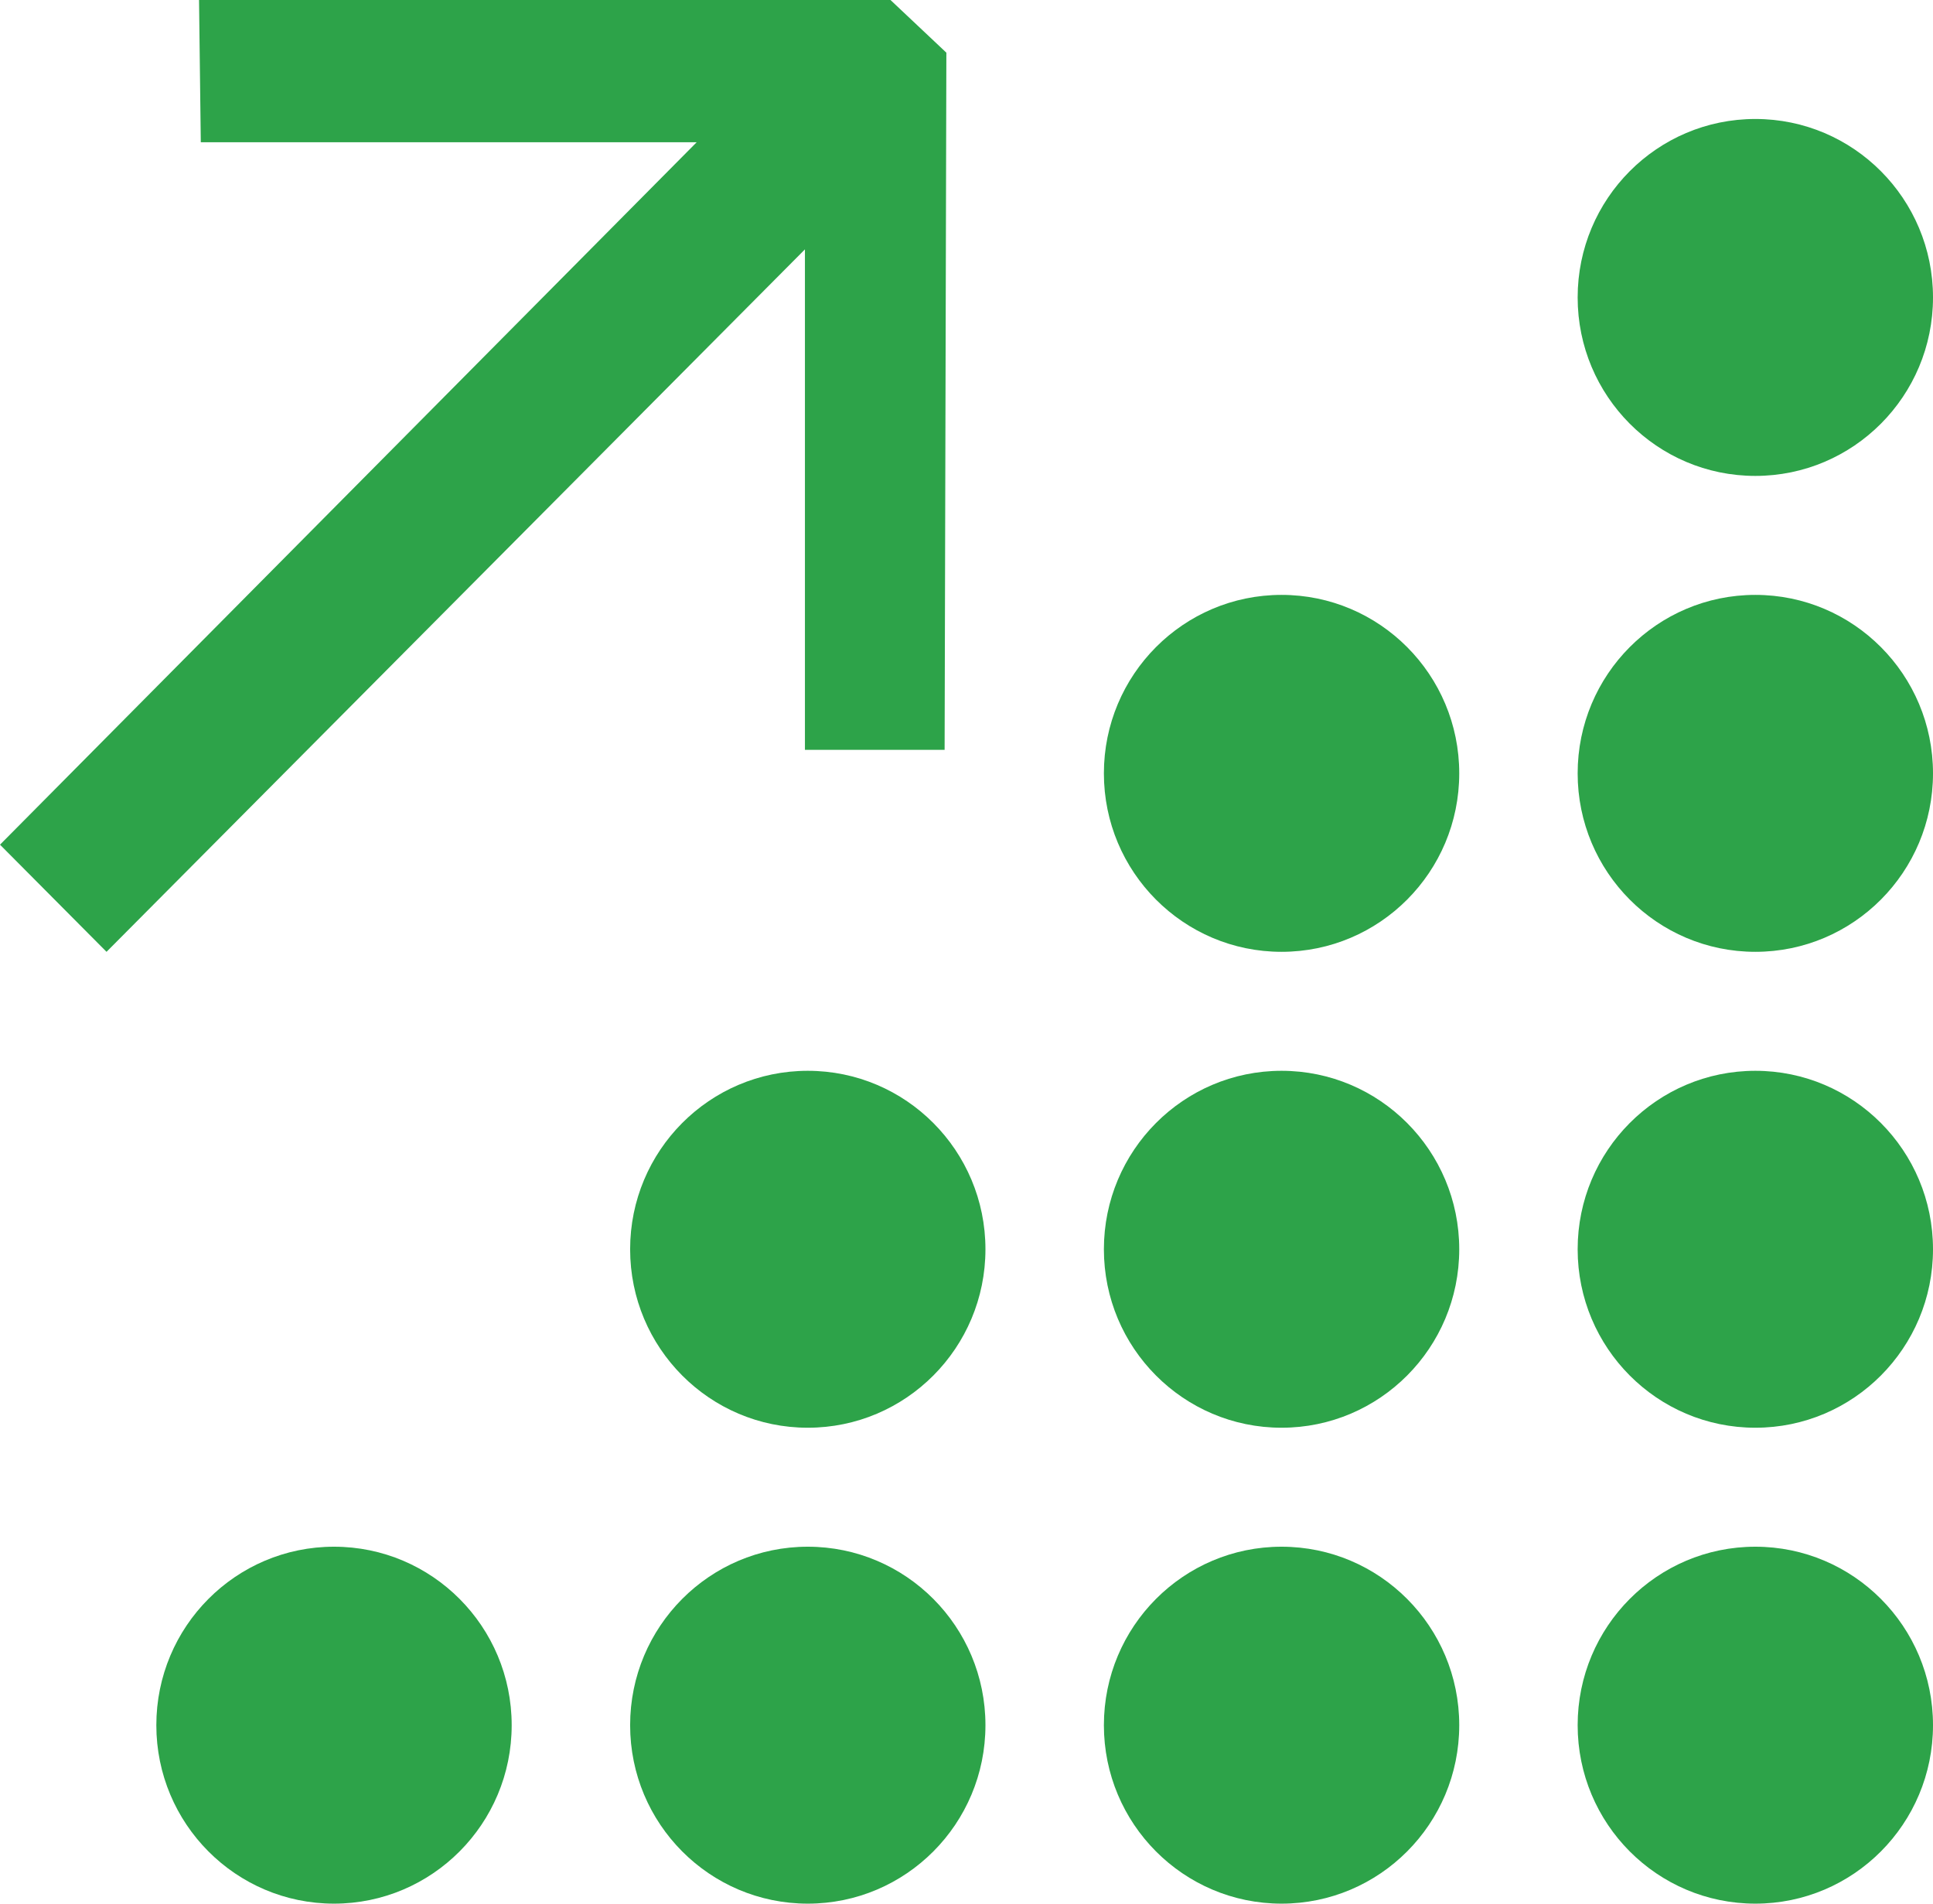
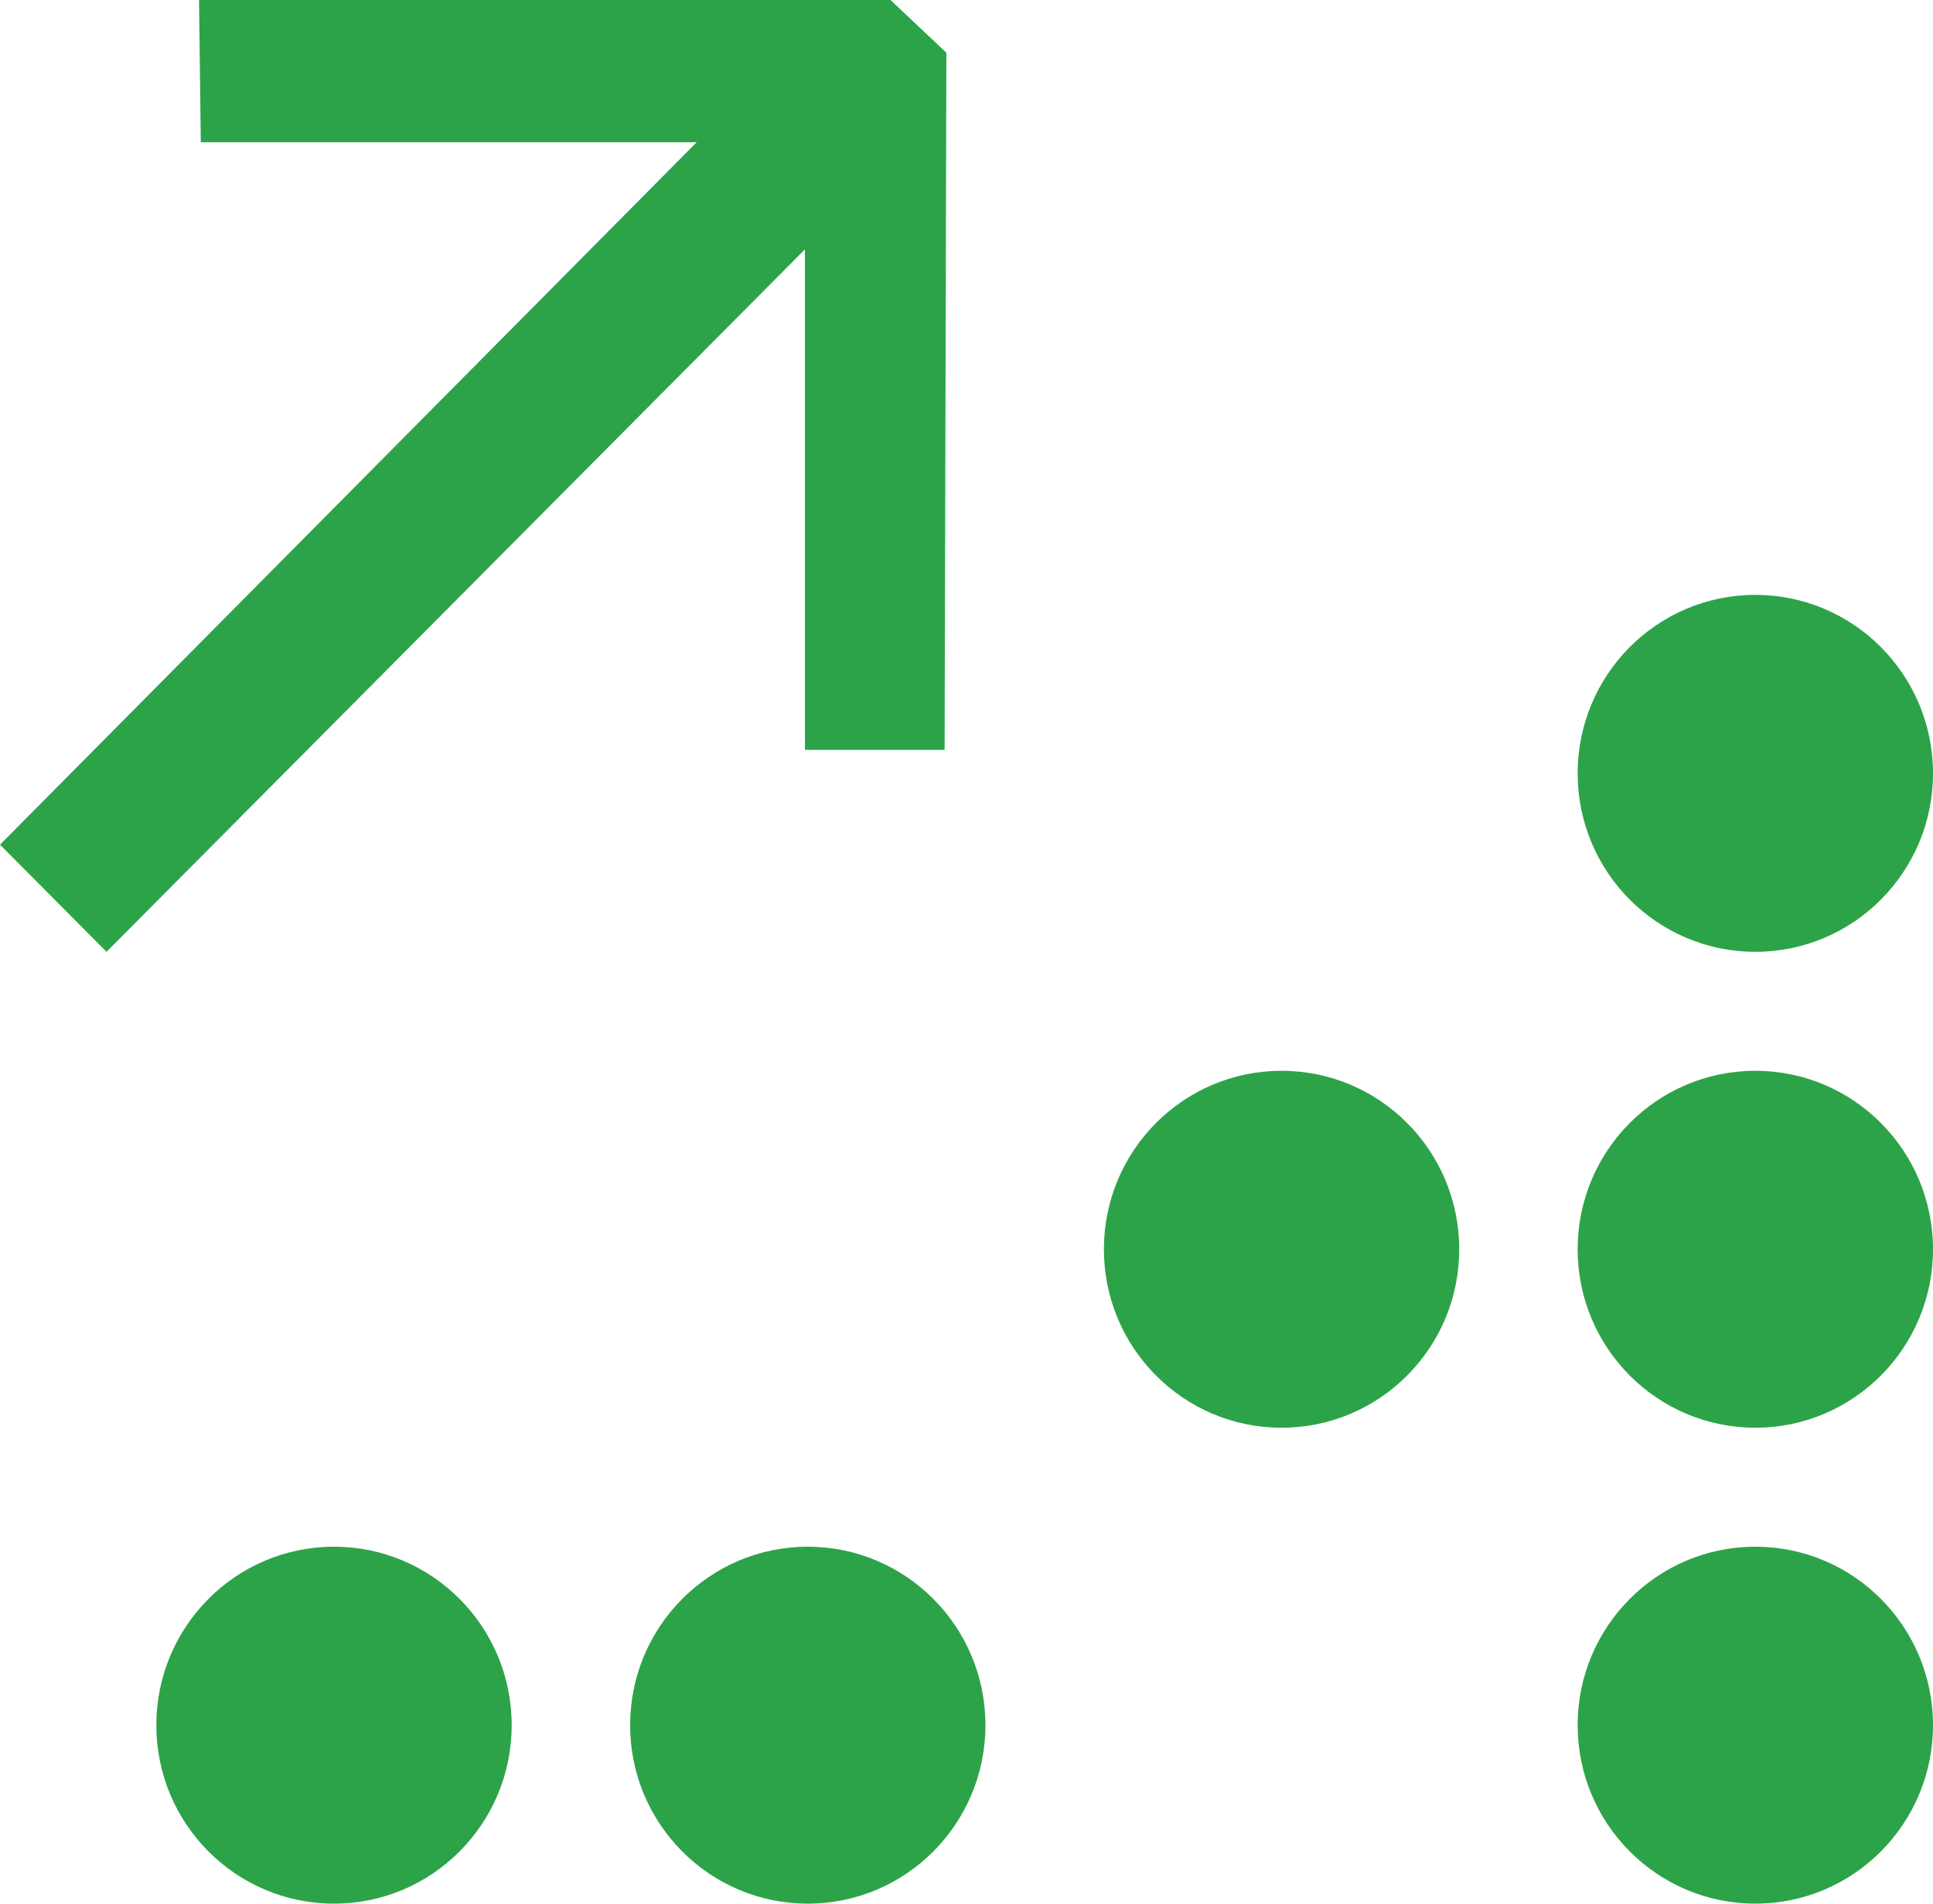
<svg xmlns="http://www.w3.org/2000/svg" width="65" height="64" viewBox="0 0 65 64" fill="none">
  <path d="M65 58C65 61.314 62.325 64 59.026 64C55.726 64 53.051 61.314 53.051 58C53.051 54.686 55.726 52 59.026 52C62.325 52 65 54.686 65 58Z" fill="#2DA349" />
  <path d="M65 42C65 45.314 62.325 48 59.026 48C55.726 48 53.051 45.314 53.051 42C53.051 38.686 55.726 36 59.026 36C62.325 36 65 38.686 65 42Z" fill="#2DA349" />
  <path d="M65 26C65 29.314 62.325 32 59.026 32C55.726 32 53.051 29.314 53.051 26C53.051 22.686 55.726 20 59.026 20C62.325 20 65 22.686 65 26Z" fill="#2DA349" />
-   <path d="M49.069 58C49.069 61.314 46.394 64 43.094 64C39.795 64 37.12 61.314 37.12 58C37.12 54.686 39.795 52 43.094 52C46.394 52 49.069 54.686 49.069 58Z" fill="#2DA349" />
  <path d="M49.069 42C49.069 45.314 46.394 48 43.094 48C39.795 48 37.12 45.314 37.12 42C37.12 38.686 39.795 36 43.094 36C46.394 36 49.069 38.686 49.069 42Z" fill="#2DA349" />
  <path d="M33.137 58C33.137 61.314 30.462 64 27.163 64C23.863 64 21.189 61.314 21.189 58C21.189 54.686 23.863 52 27.163 52C30.462 52 33.137 54.686 33.137 58Z" fill="#2DA349" />
  <path d="M17.206 58C17.206 61.314 14.531 64 11.232 64C7.932 64 5.257 61.314 5.257 58C5.257 54.686 7.932 52 11.232 52C14.531 52 17.206 54.686 17.206 58Z" fill="#2DA349" />
-   <path d="M33.137 42C33.137 45.314 30.462 48 27.163 48C23.863 48 21.189 45.314 21.189 42C21.189 38.686 23.863 36 27.163 36C30.462 36 33.137 38.686 33.137 42Z" fill="#2DA349" />
-   <path d="M49.069 26C49.069 29.314 46.394 32 43.094 32C39.795 32 37.12 29.314 37.12 26C37.12 22.686 39.795 20 43.094 20C46.394 20 49.069 22.686 49.069 26Z" fill="#2DA349" />
-   <path d="M65 10C65 13.314 62.325 16 59.026 16C55.726 16 53.051 13.314 53.051 10C53.051 6.686 55.726 4 59.026 4C62.325 4 65 6.686 65 10Z" fill="#2DA349" />
  <path d="M6.693 1.0207e-06L29.944 0L31.823 1.771L31.764 25.21H27.067L27.067 8.384L3.582 32L0 28.398L23.427 4.782L6.752 4.782L6.693 1.0207e-06Z" fill="#2DA349" />
</svg>